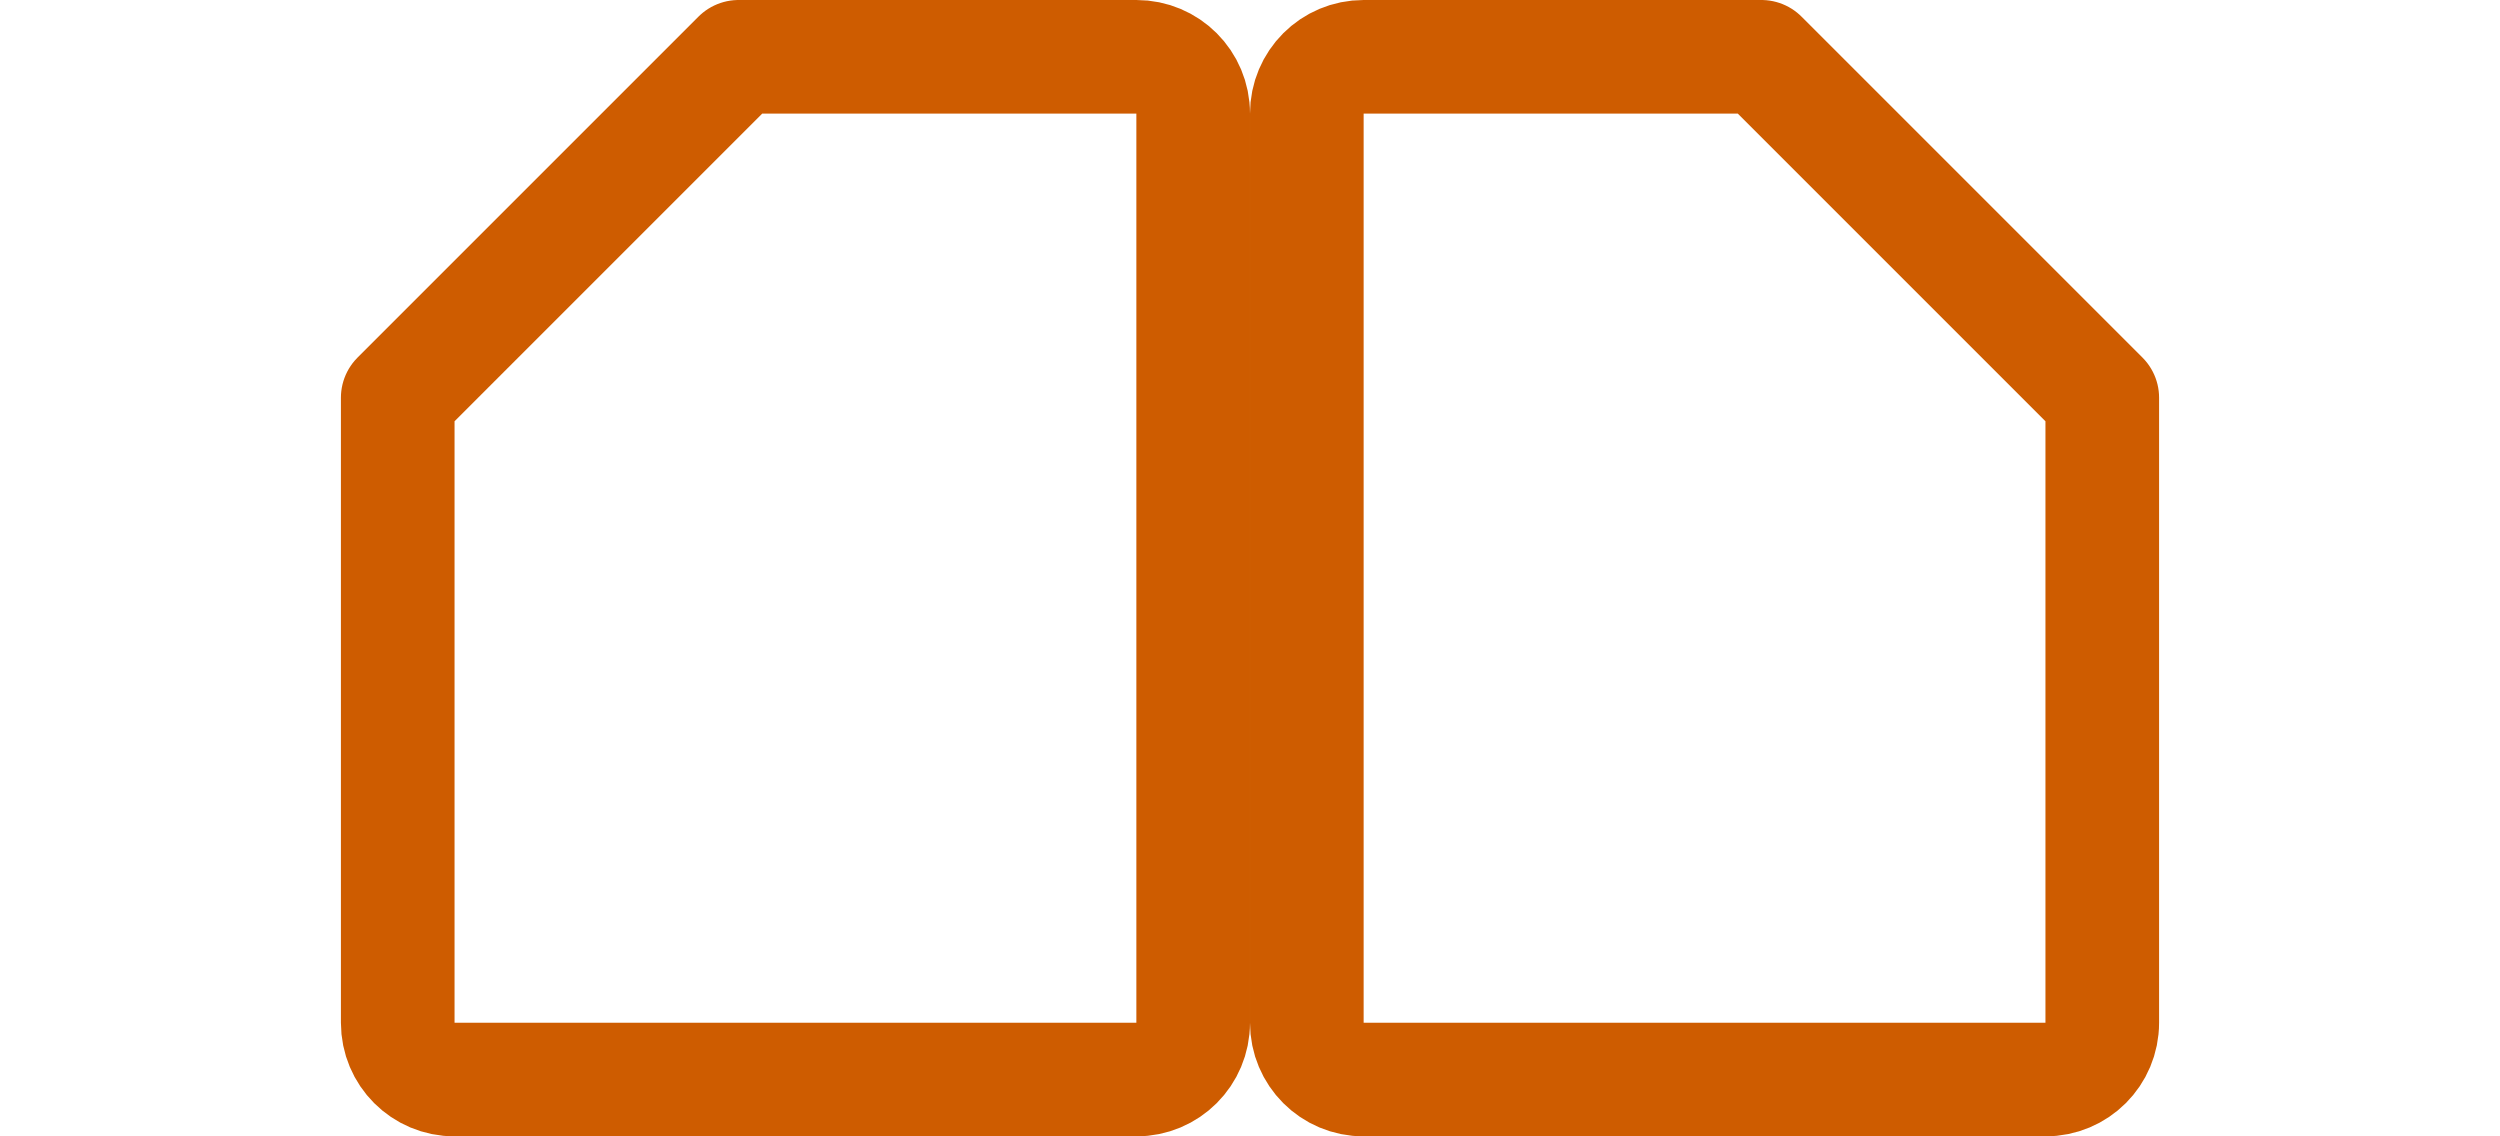
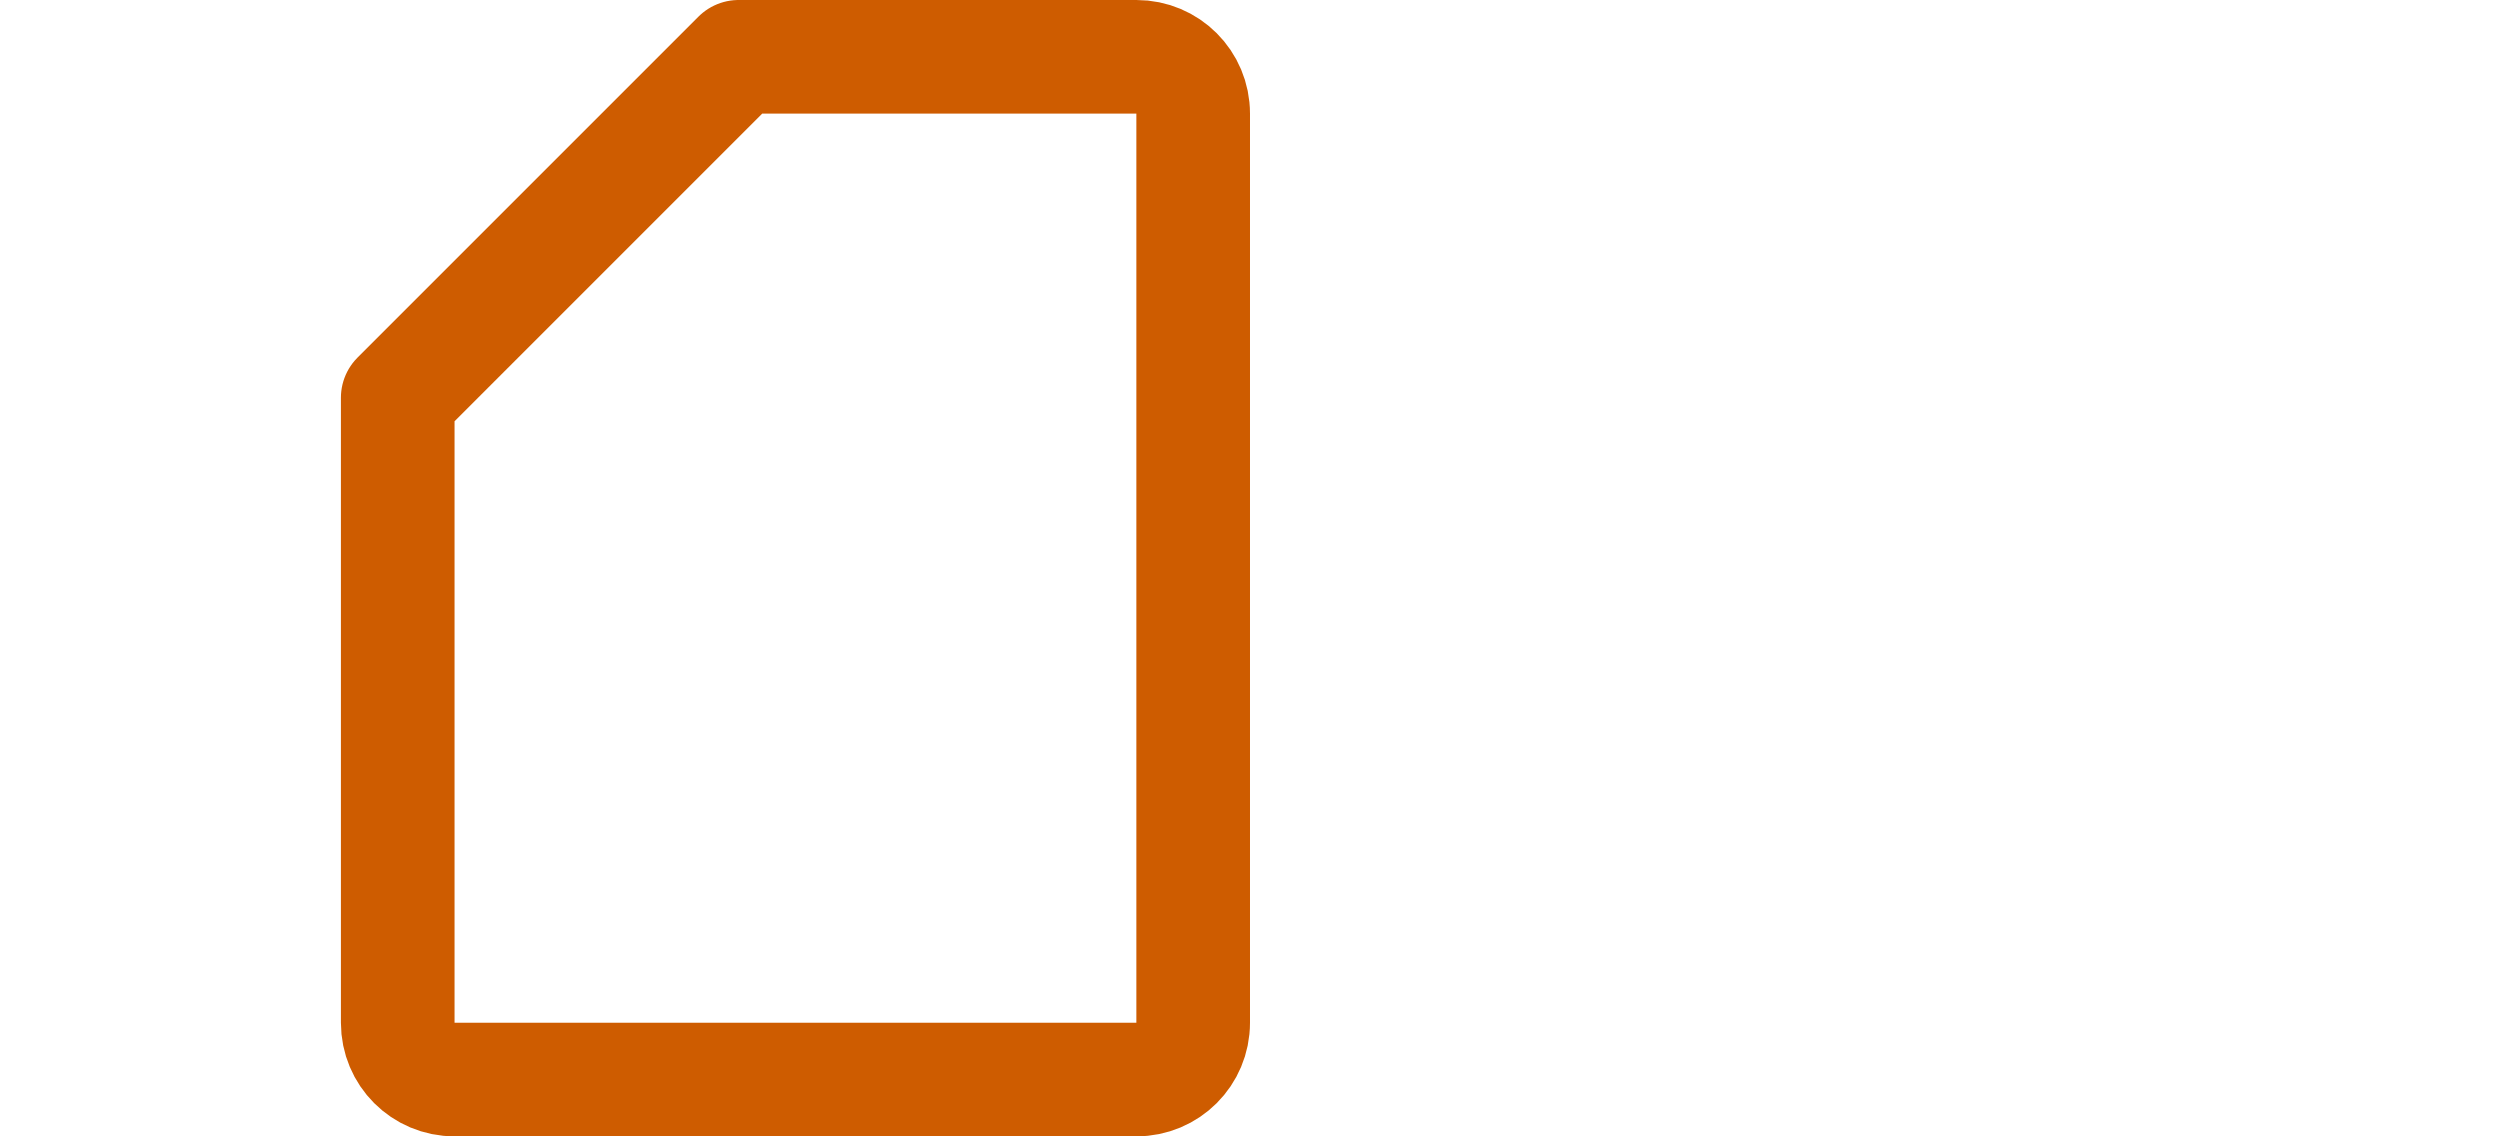
<svg xmlns="http://www.w3.org/2000/svg" viewBox="0 0 22 10">
  <g fill="none" stroke="#ce5c00" stroke-linecap="round" stroke-linejoin="round">
    <path d="m6.5.5h3.5c.277 0 .5.223.5.5v8c0 .277-.223.5-.5.5h-6c-.277 0-.5-.223-.5-.5v-5.5z" />
-     <path d="m15.5.5h-3.5c-.277 0-.5.223-.5.5v8c0 .277.223.5.5.5h6c.277 0 .5-.223.5-.5v-5.5z" />
  </g>
</svg>